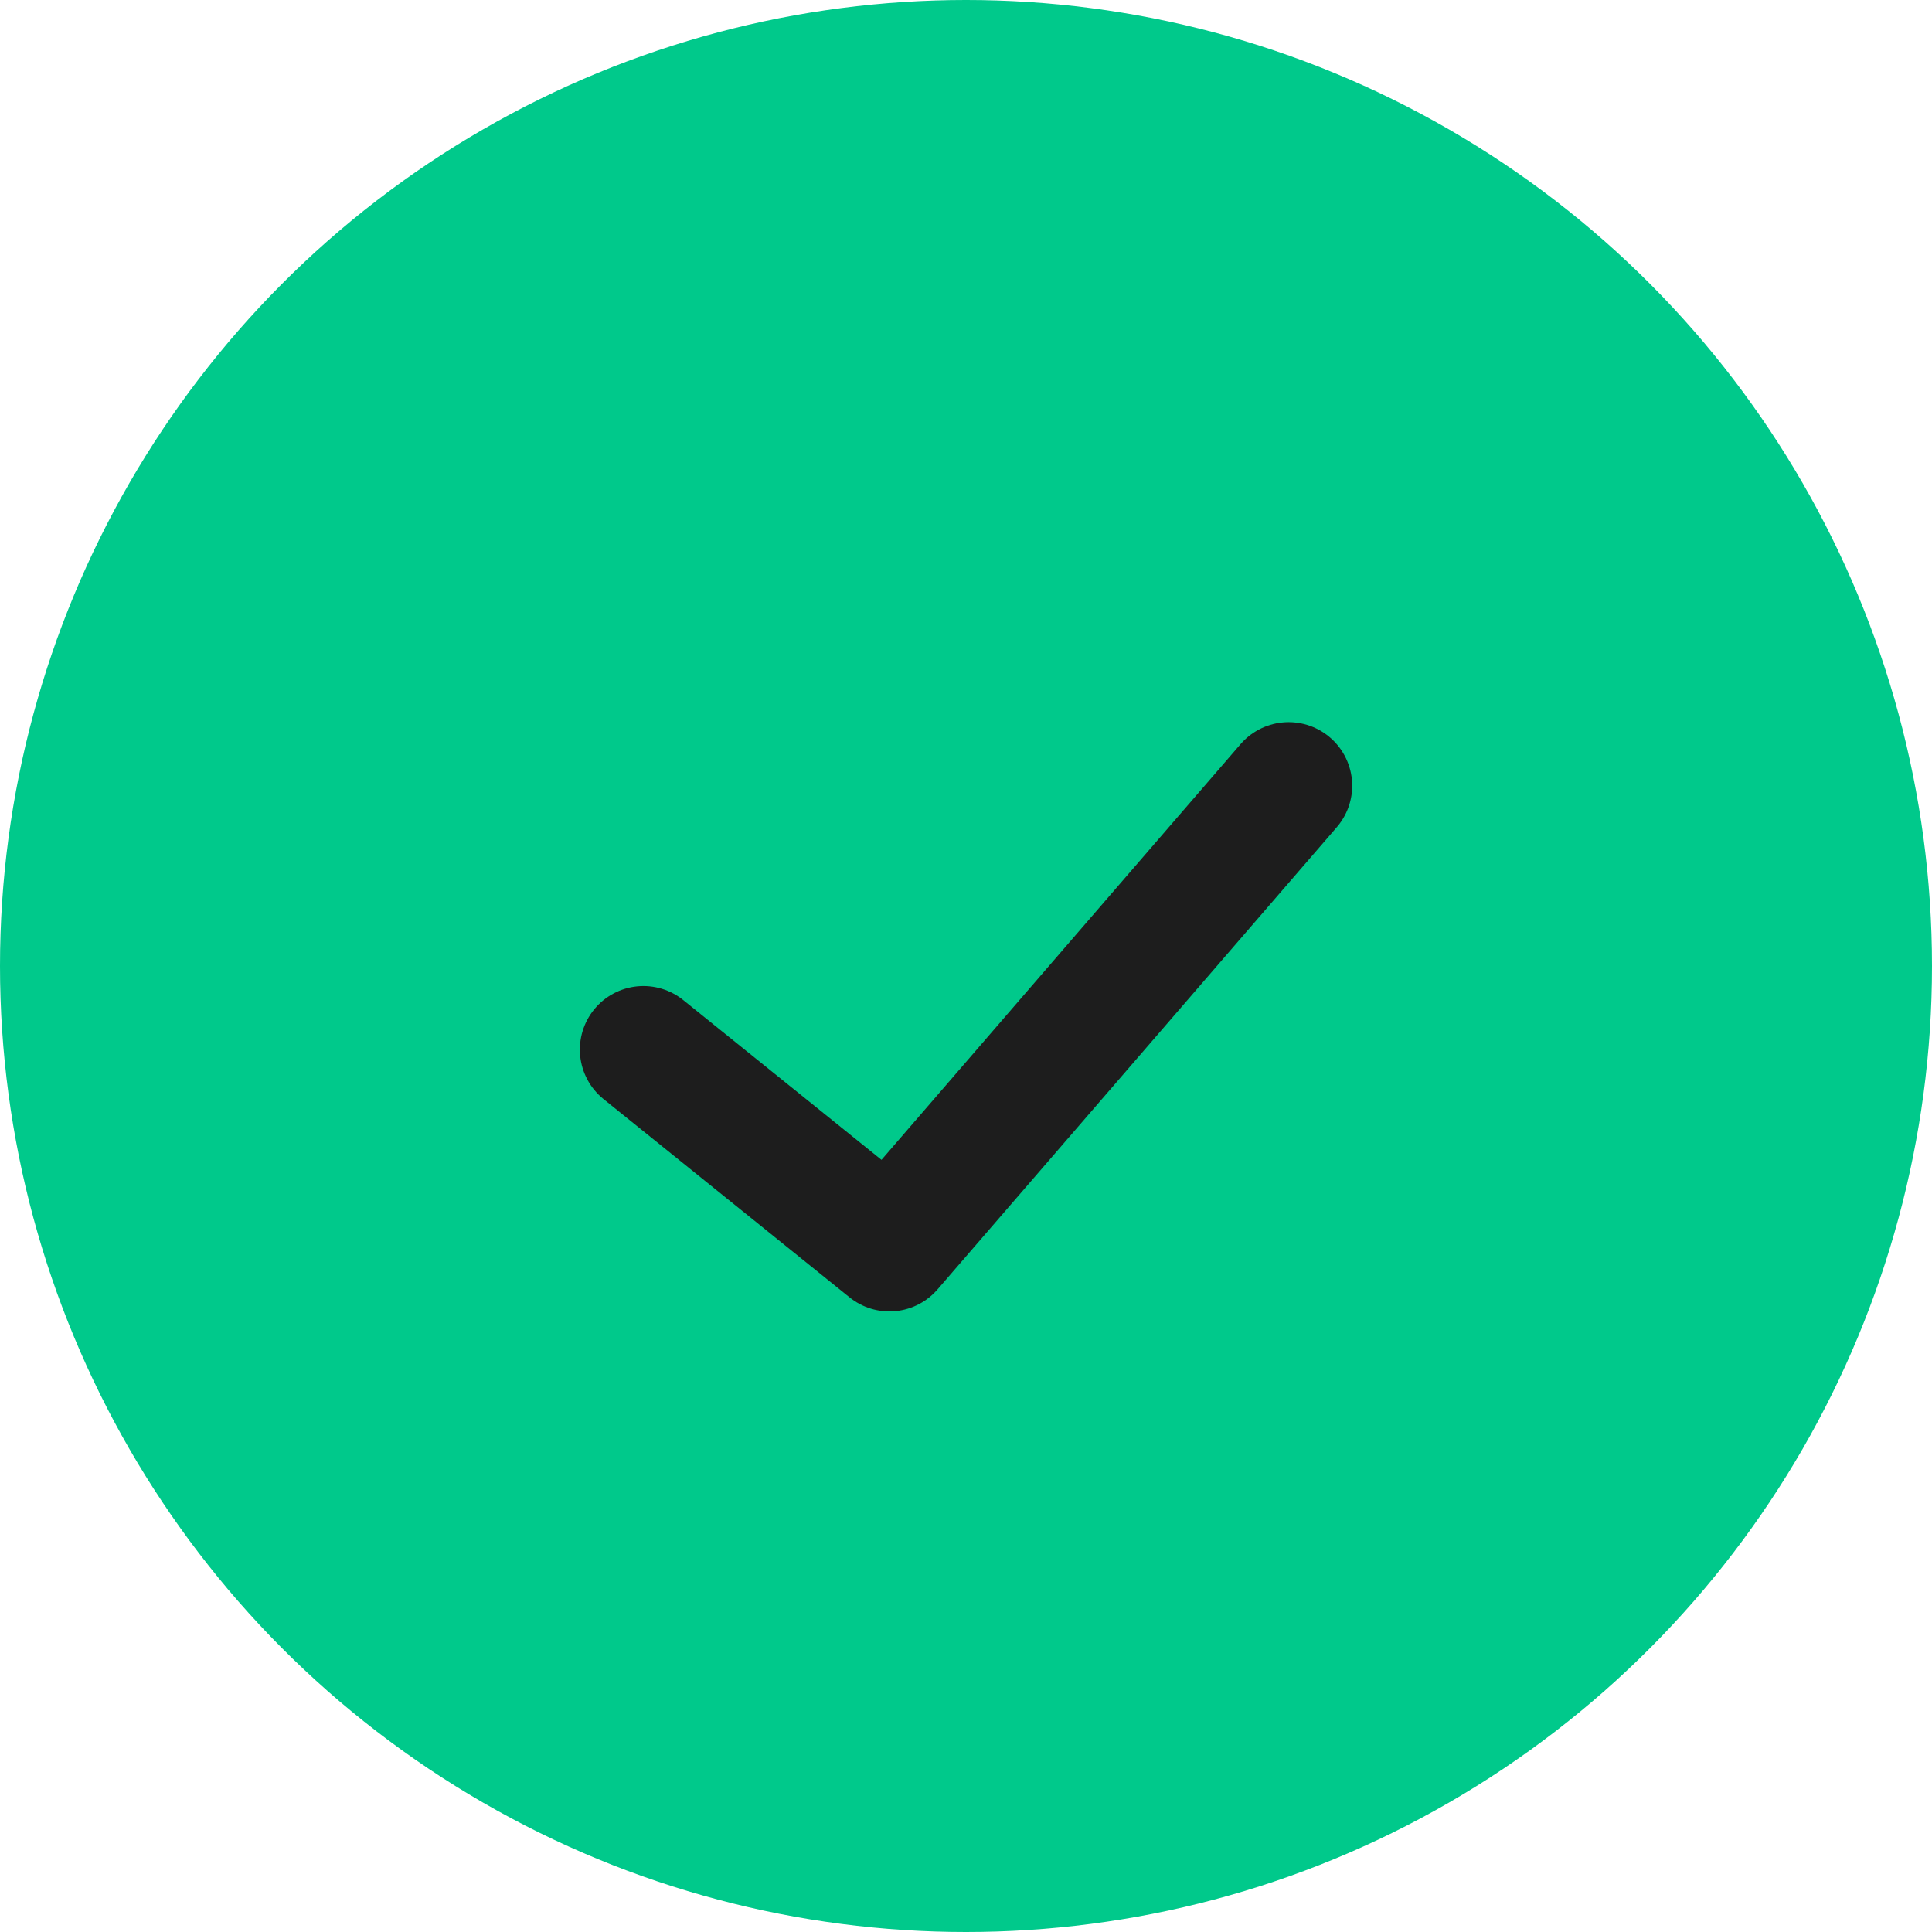
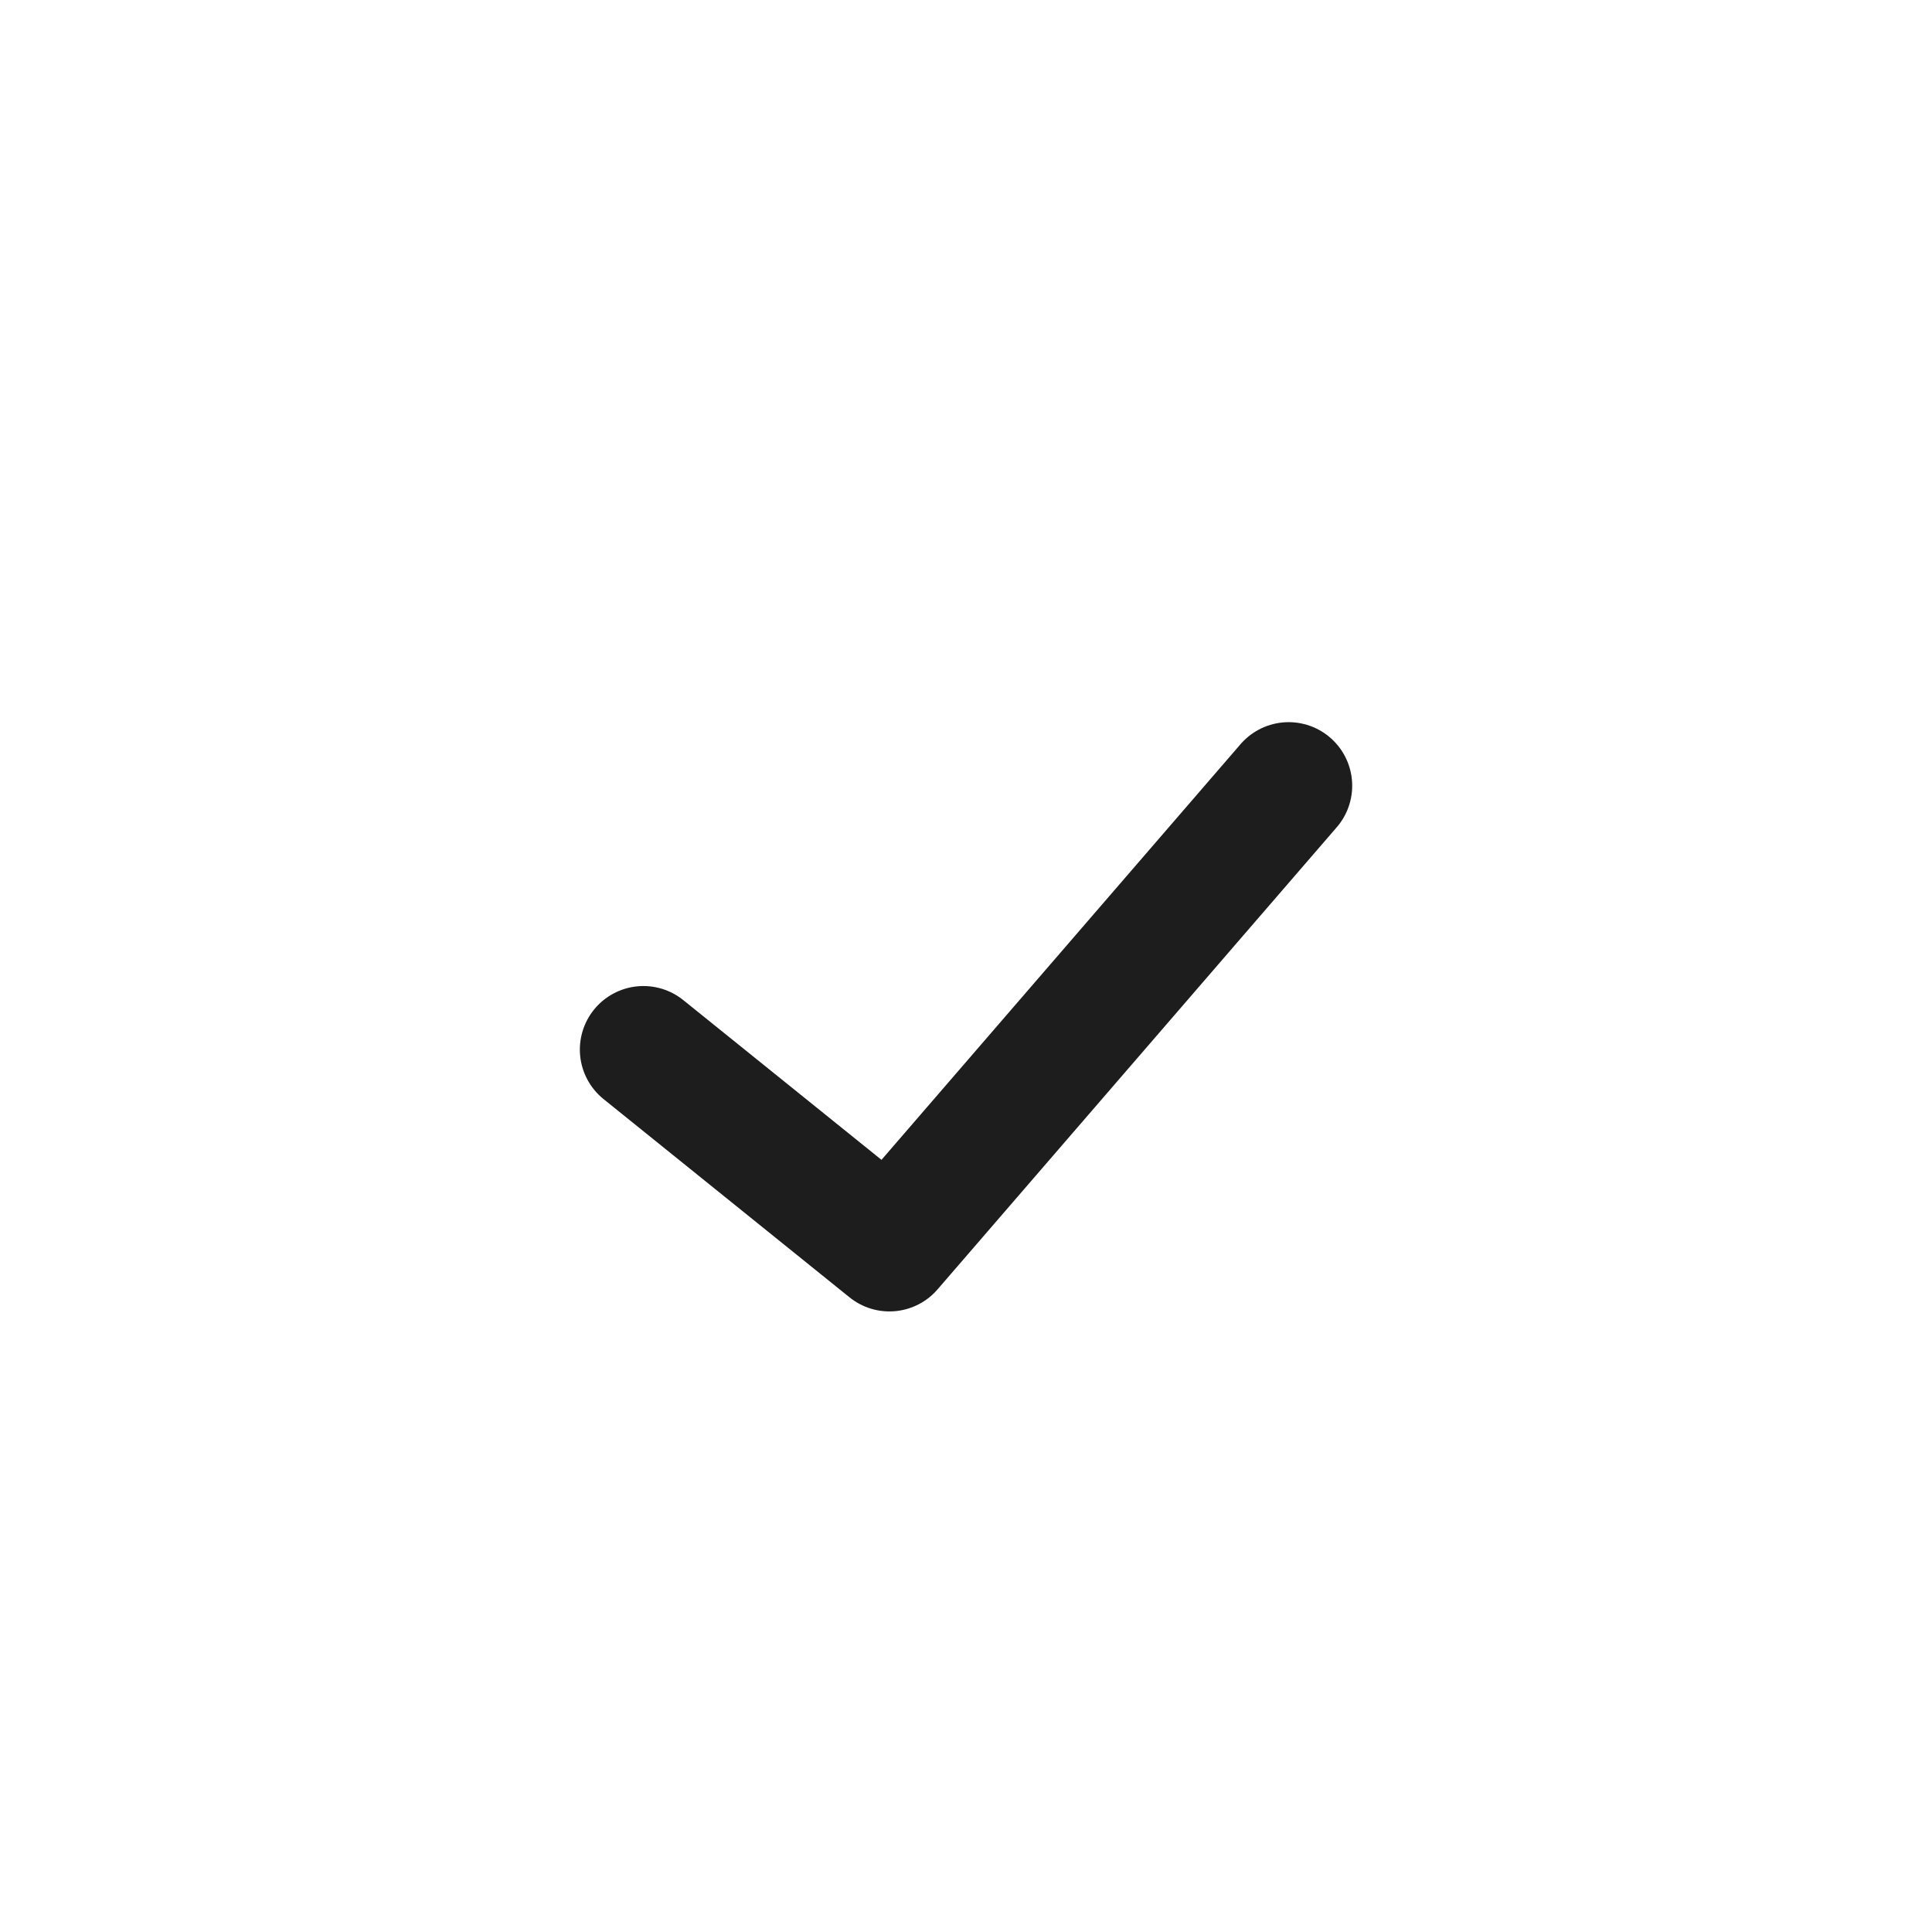
<svg xmlns="http://www.w3.org/2000/svg" width="38" height="38" viewBox="0 0 38 38">
  <g id="Group_15509" data-name="Group 15509" transform="translate(-255 -1812.428)">
-     <circle id="Ellipse_1818" data-name="Ellipse 1818" cx="19" cy="19" r="19" transform="translate(255 1812.428)" fill="#00c98b" />
    <g id="icon-check" transform="translate(-51.331 1407.238)">
      <path id="Path_263" data-name="Path 263" d="M331.677,420.644l-7.852,9.09-4.839-3.9" transform="translate(0)" fill="none" stroke="#1d1d1d" stroke-linecap="round" stroke-linejoin="round" stroke-width="2.5" />
    </g>
  </g>
</svg>